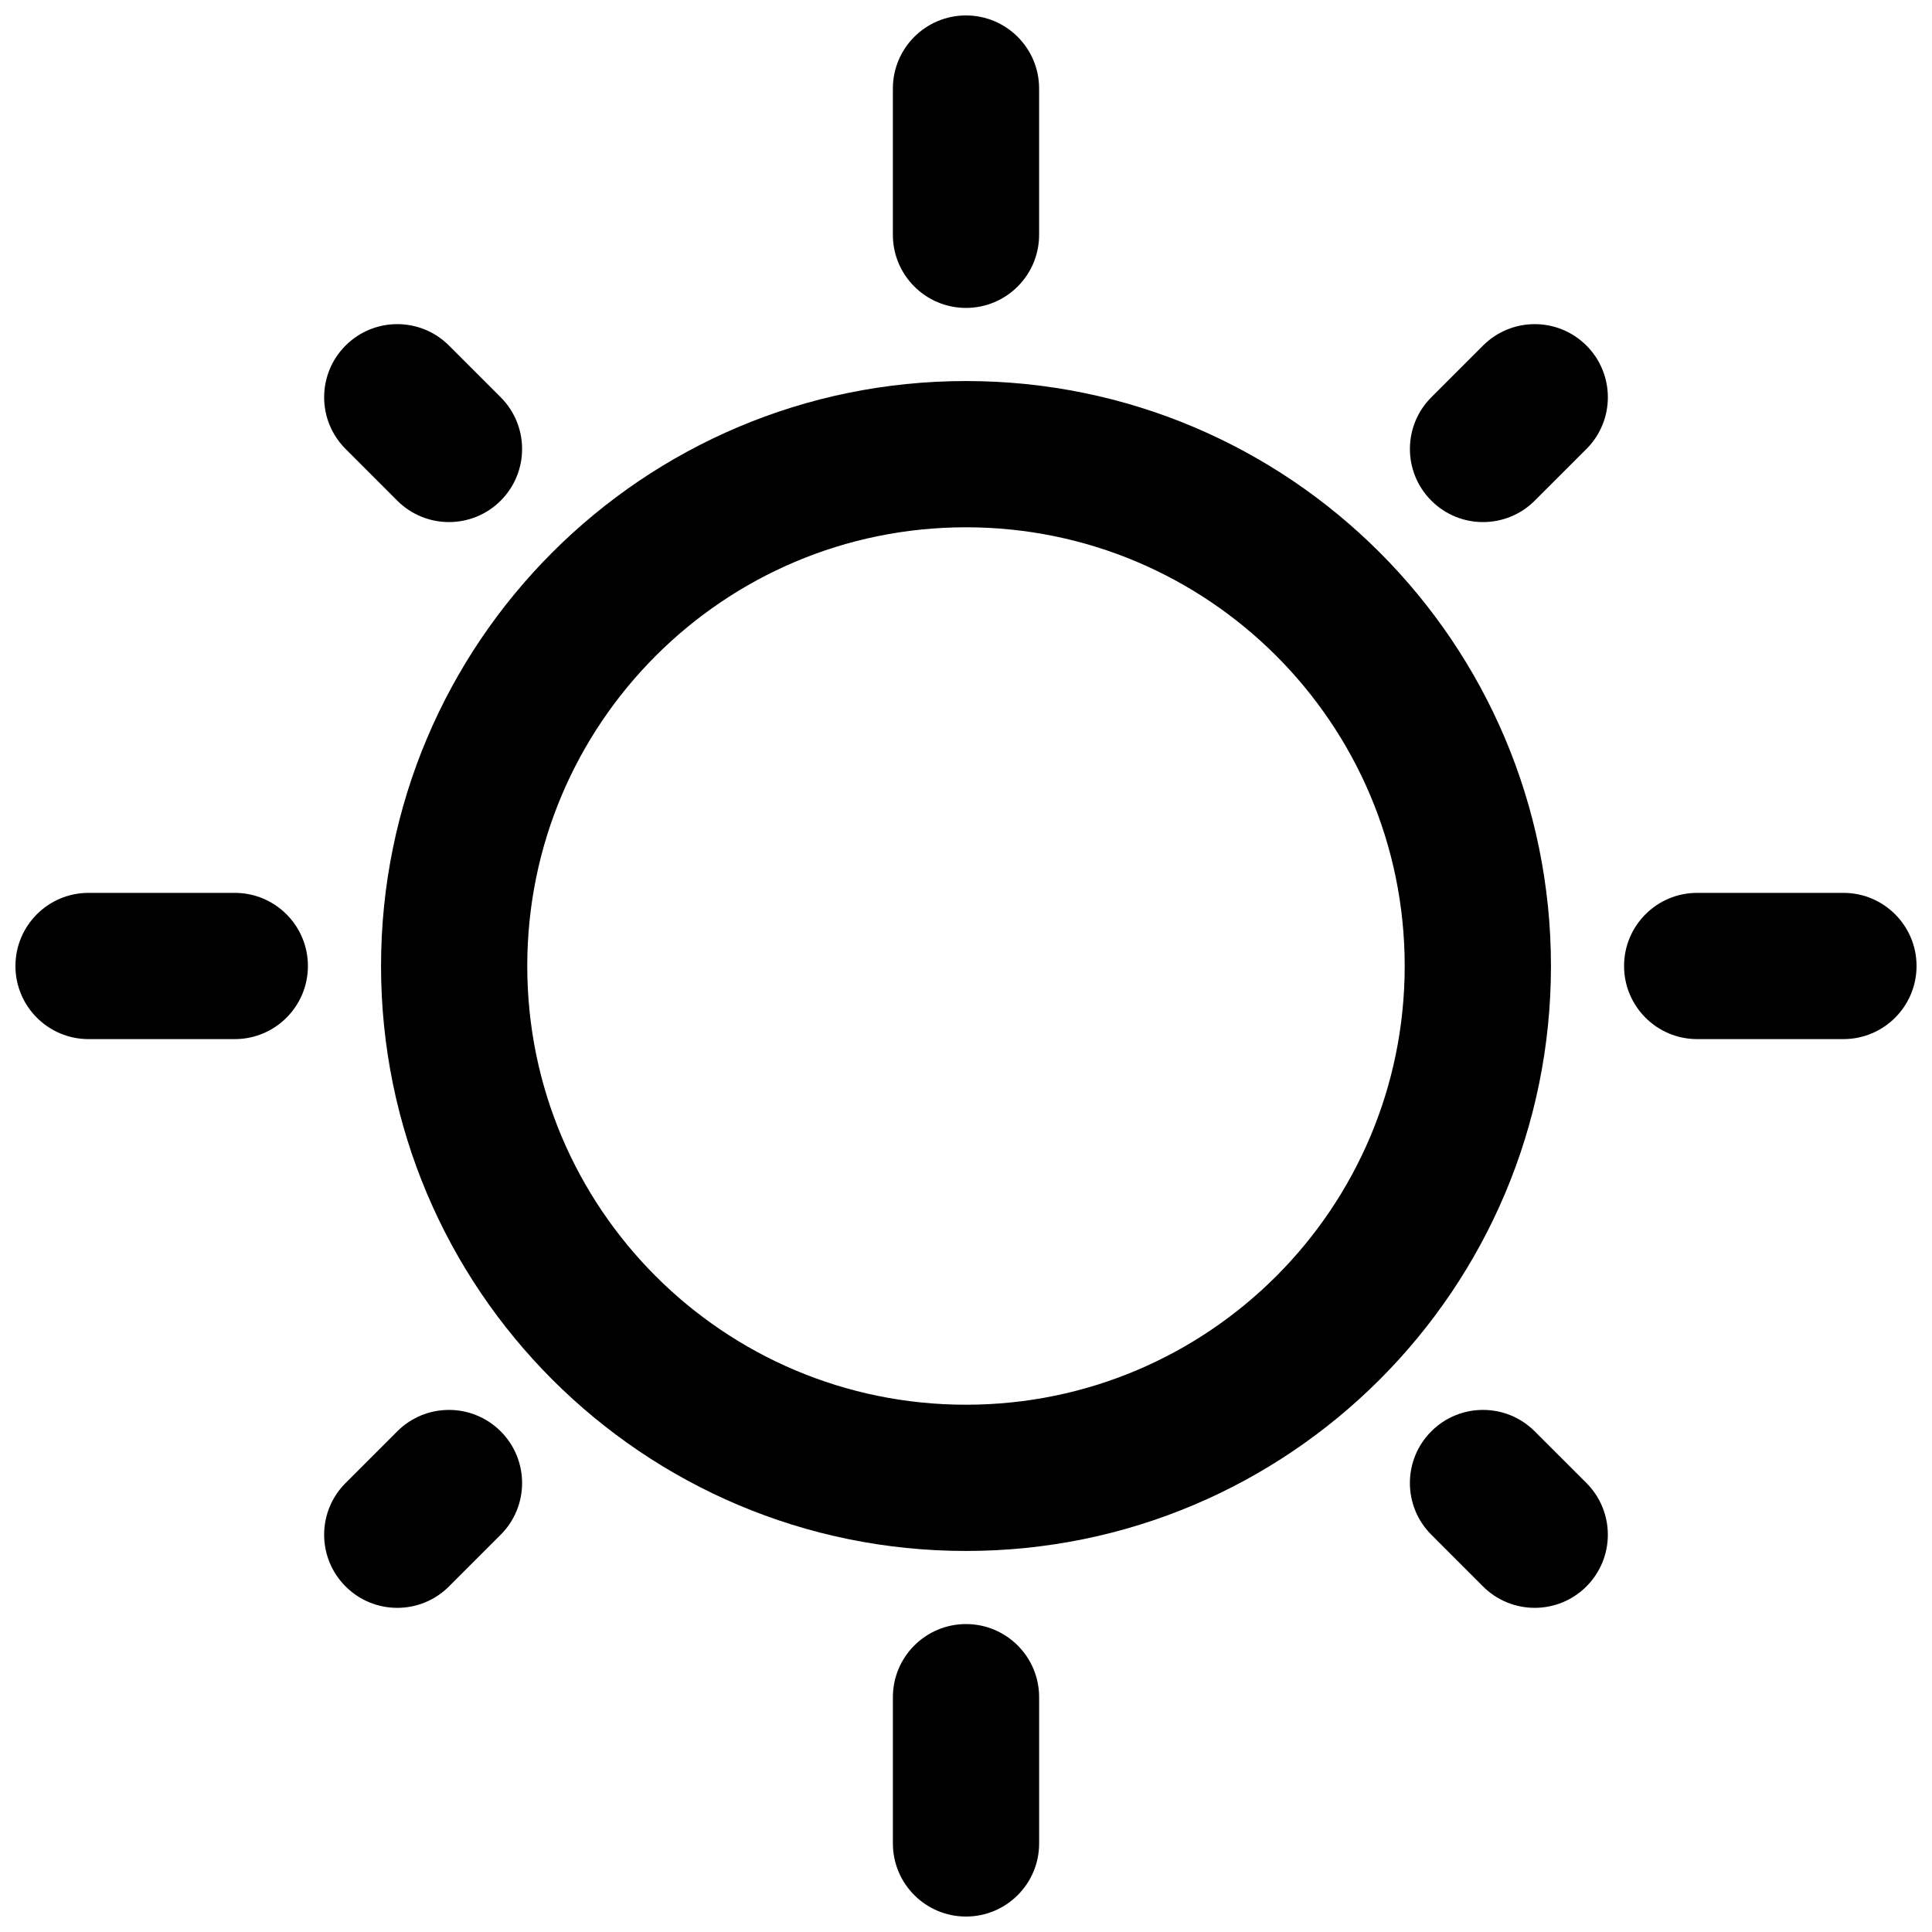
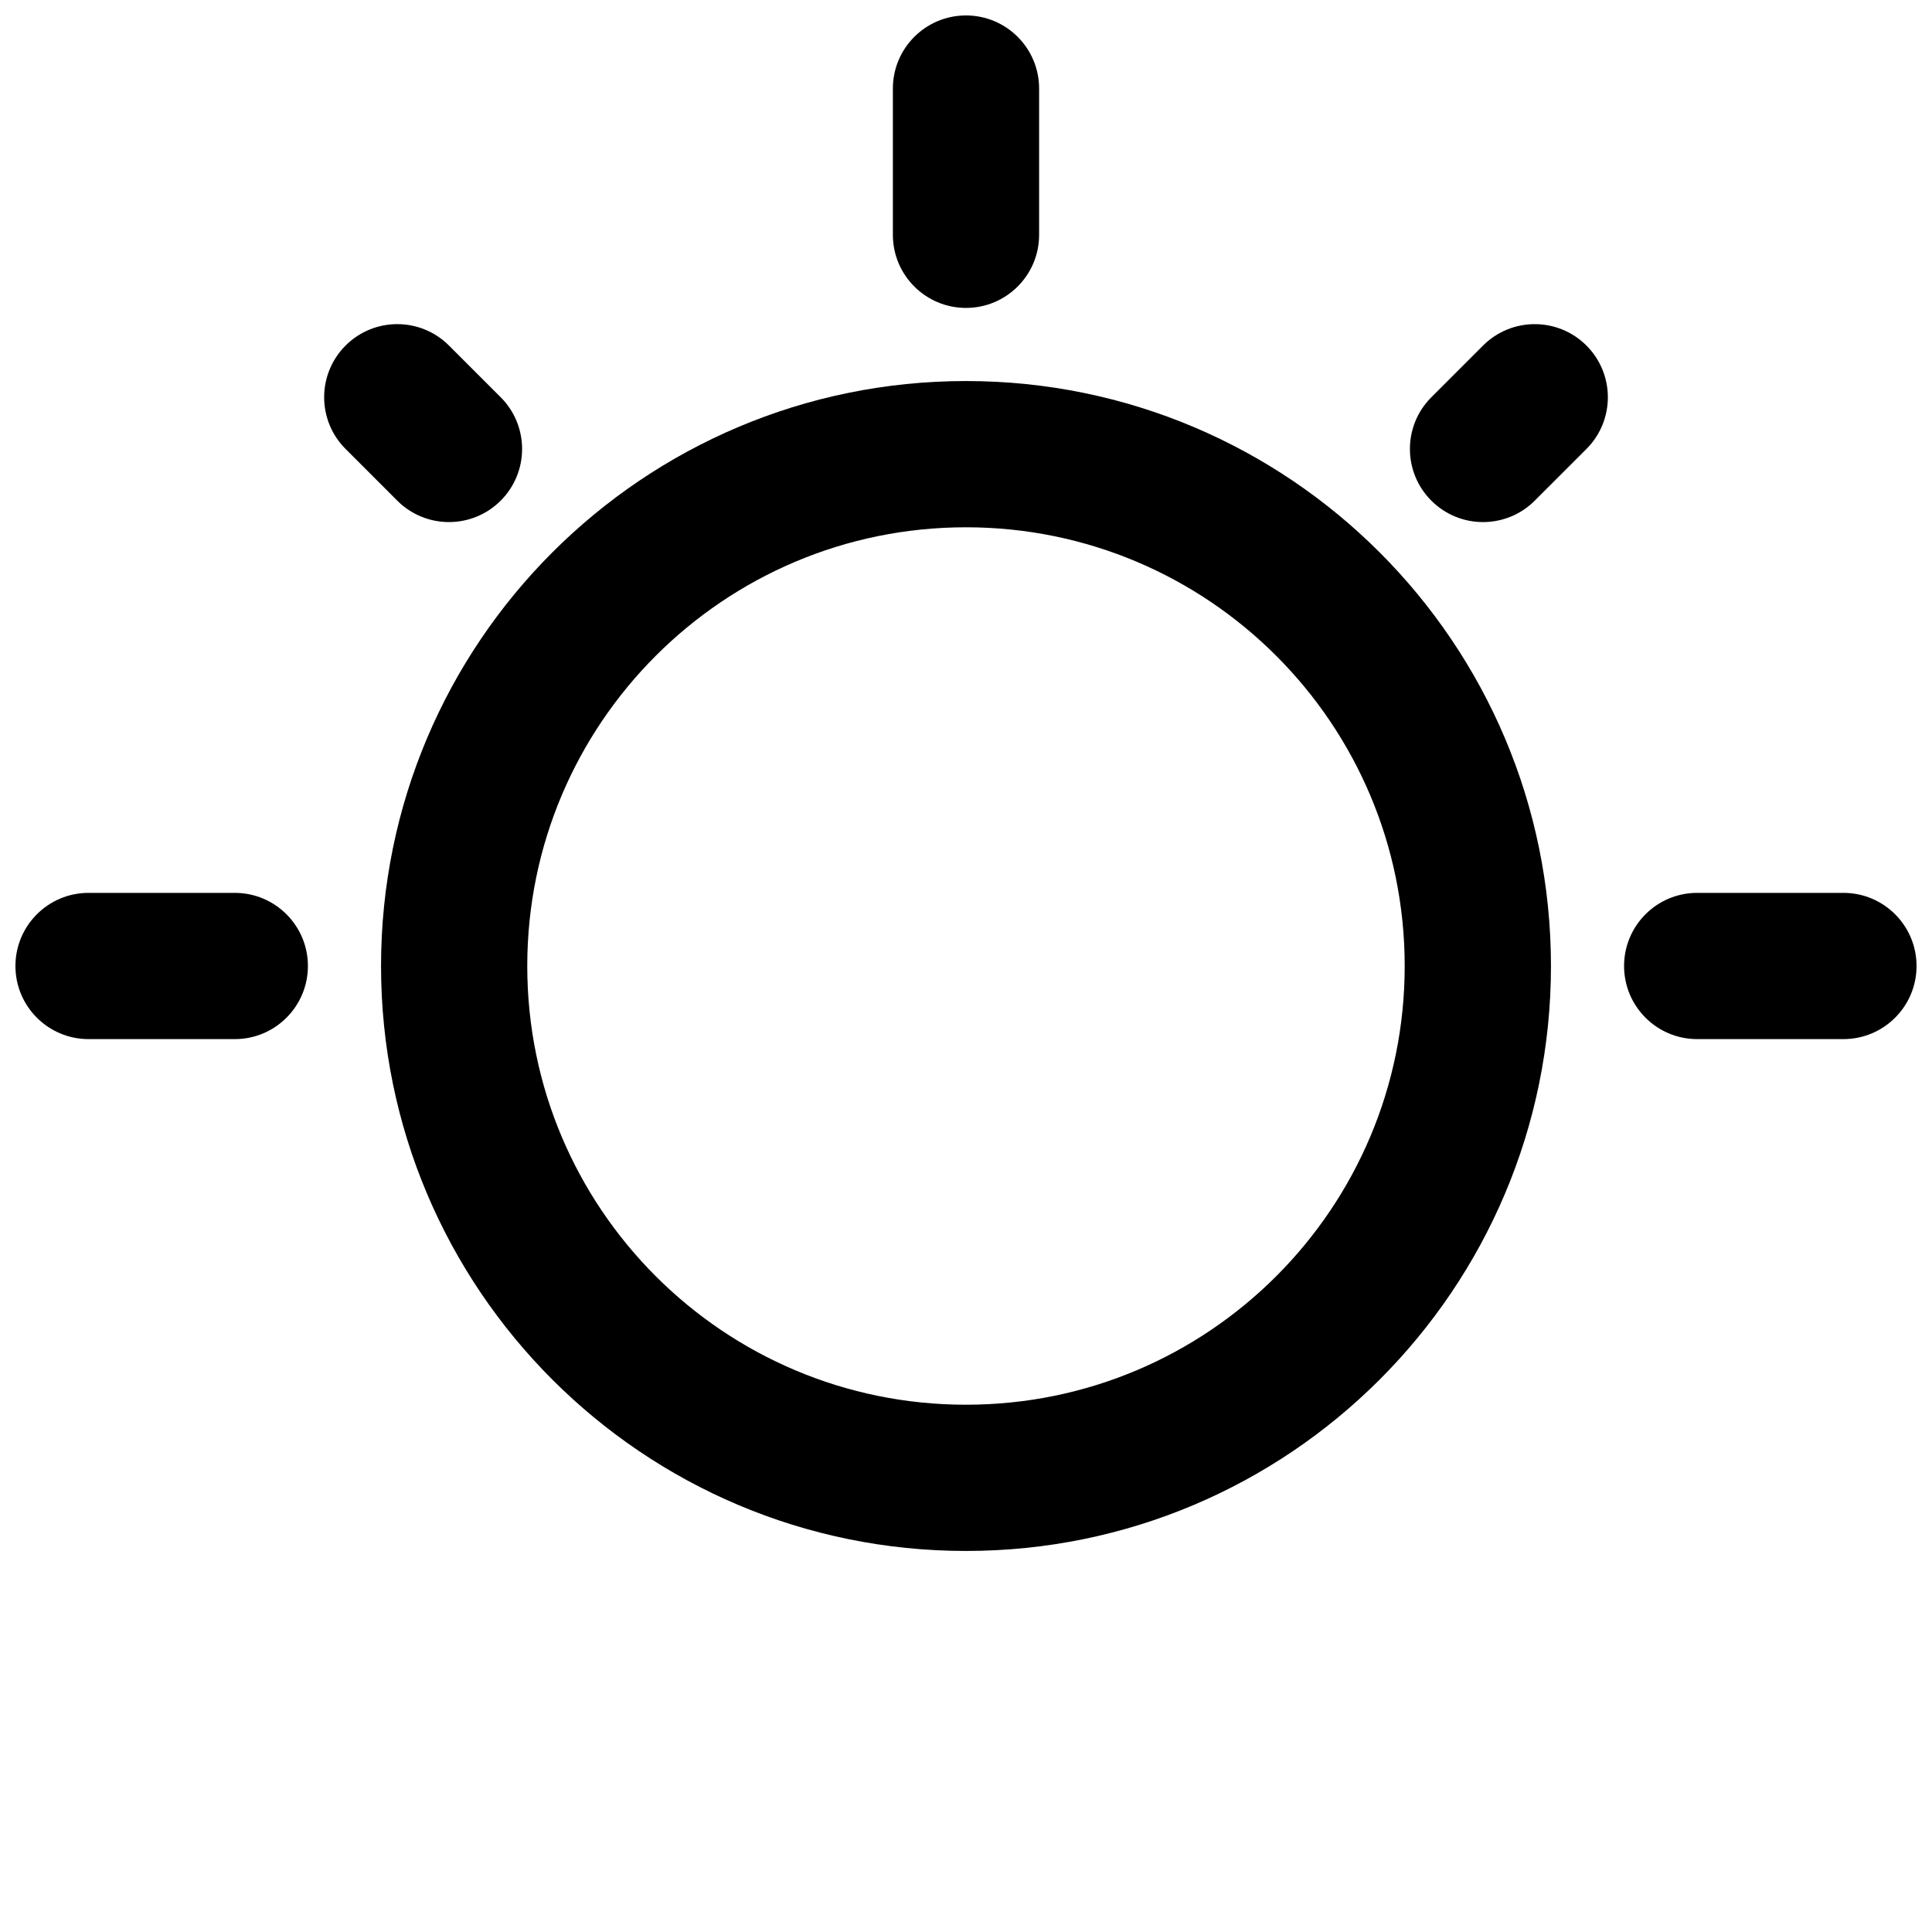
<svg xmlns="http://www.w3.org/2000/svg" width="800px" height="800px" version="1.1" viewBox="144 144 512 512">
  <defs>
    <clipPath id="d">
      <path d="m380 148.09h40v77.906h-40z" />
    </clipPath>
    <clipPath id="c">
      <path d="m574 380h77.902v40h-77.902z" />
    </clipPath>
    <clipPath id="b">
      <path d="m148.09 380h77.906v40h-77.906z" />
    </clipPath>
    <clipPath id="a">
-       <path d="m380 574h40v77.902h-40z" />
-     </clipPath>
+       </clipPath>
  </defs>
  <g clip-path="url(#d)">
    <path d="m400 225.6c10.699 0 19.375-8.676 19.375-19.375v-38.754c0-10.703-8.676-19.379-19.375-19.379-10.703 0-19.379 8.676-19.379 19.379v38.754c0 10.699 8.676 19.375 19.379 19.375z" />
  </g>
  <path d="m400 555.02c85.613 0 155.02-69.402 155.02-155.02 0-85.617-69.402-155.02-155.02-155.02-85.617 0-155.02 69.402-155.02 155.02 0 85.613 69.402 155.02 155.02 155.02zm0-38.754c64.211 0 116.26-52.051 116.26-116.26s-52.051-116.27-116.26-116.27-116.27 52.055-116.27 116.27 52.055 116.26 116.27 116.26z" fill-rule="evenodd" />
  <g clip-path="url(#c)">
    <path d="m632.53 380.62c10.699 0 19.375 8.676 19.375 19.379 0 10.699-8.676 19.375-19.375 19.375h-38.758c-10.699 0-19.375-8.676-19.375-19.375 0-10.703 8.676-19.379 19.375-19.379z" />
  </g>
  <g clip-path="url(#b)">
    <path d="m225.6 400c0-10.703-8.676-19.379-19.375-19.379h-38.754c-10.703 0-19.379 8.676-19.379 19.379 0 10.699 8.676 19.375 19.379 19.375h38.754c10.699 0 19.375-8.676 19.375-19.375z" />
  </g>
  <g clip-path="url(#a)">
    <path d="m419.38 632.53c0 10.699-8.676 19.375-19.375 19.375-10.703 0-19.379-8.676-19.379-19.375v-38.758c0-10.699 8.676-19.375 19.379-19.375 10.699 0 19.375 8.676 19.375 19.375z" />
  </g>
-   <path d="m564.42 564.42c-7.566 7.566-19.836 7.566-27.406 0l-13.699-13.703c-7.57-7.566-7.57-19.836 0-27.402 7.566-7.566 19.832-7.566 27.402 0l13.703 13.699c7.566 7.57 7.566 19.836 0 27.406z" />
  <path d="m249.28 276.68c7.57 7.566 19.836 7.566 27.406 0 7.566-7.57 7.566-19.836 0-27.406l-13.703-13.699c-7.566-7.566-19.836-7.566-27.402 0-7.57 7.566-7.57 19.836 0 27.402z" />
-   <path d="m235.58 564.42c-7.57-7.566-7.57-19.836 0-27.402l13.699-13.699c7.57-7.57 19.836-7.57 27.406 0 7.566 7.566 7.566 19.836 0 27.402l-13.703 13.699c-7.566 7.57-19.836 7.57-27.402 0z" />
  <path d="m523.32 276.68c7.566 7.57 19.836 7.57 27.402 0l13.703-13.699c7.566-7.566 7.566-19.836 0-27.402-7.566-7.57-19.836-7.57-27.406 0l-13.699 13.699c-7.57 7.566-7.57 19.836 0 27.402z" />
</svg>